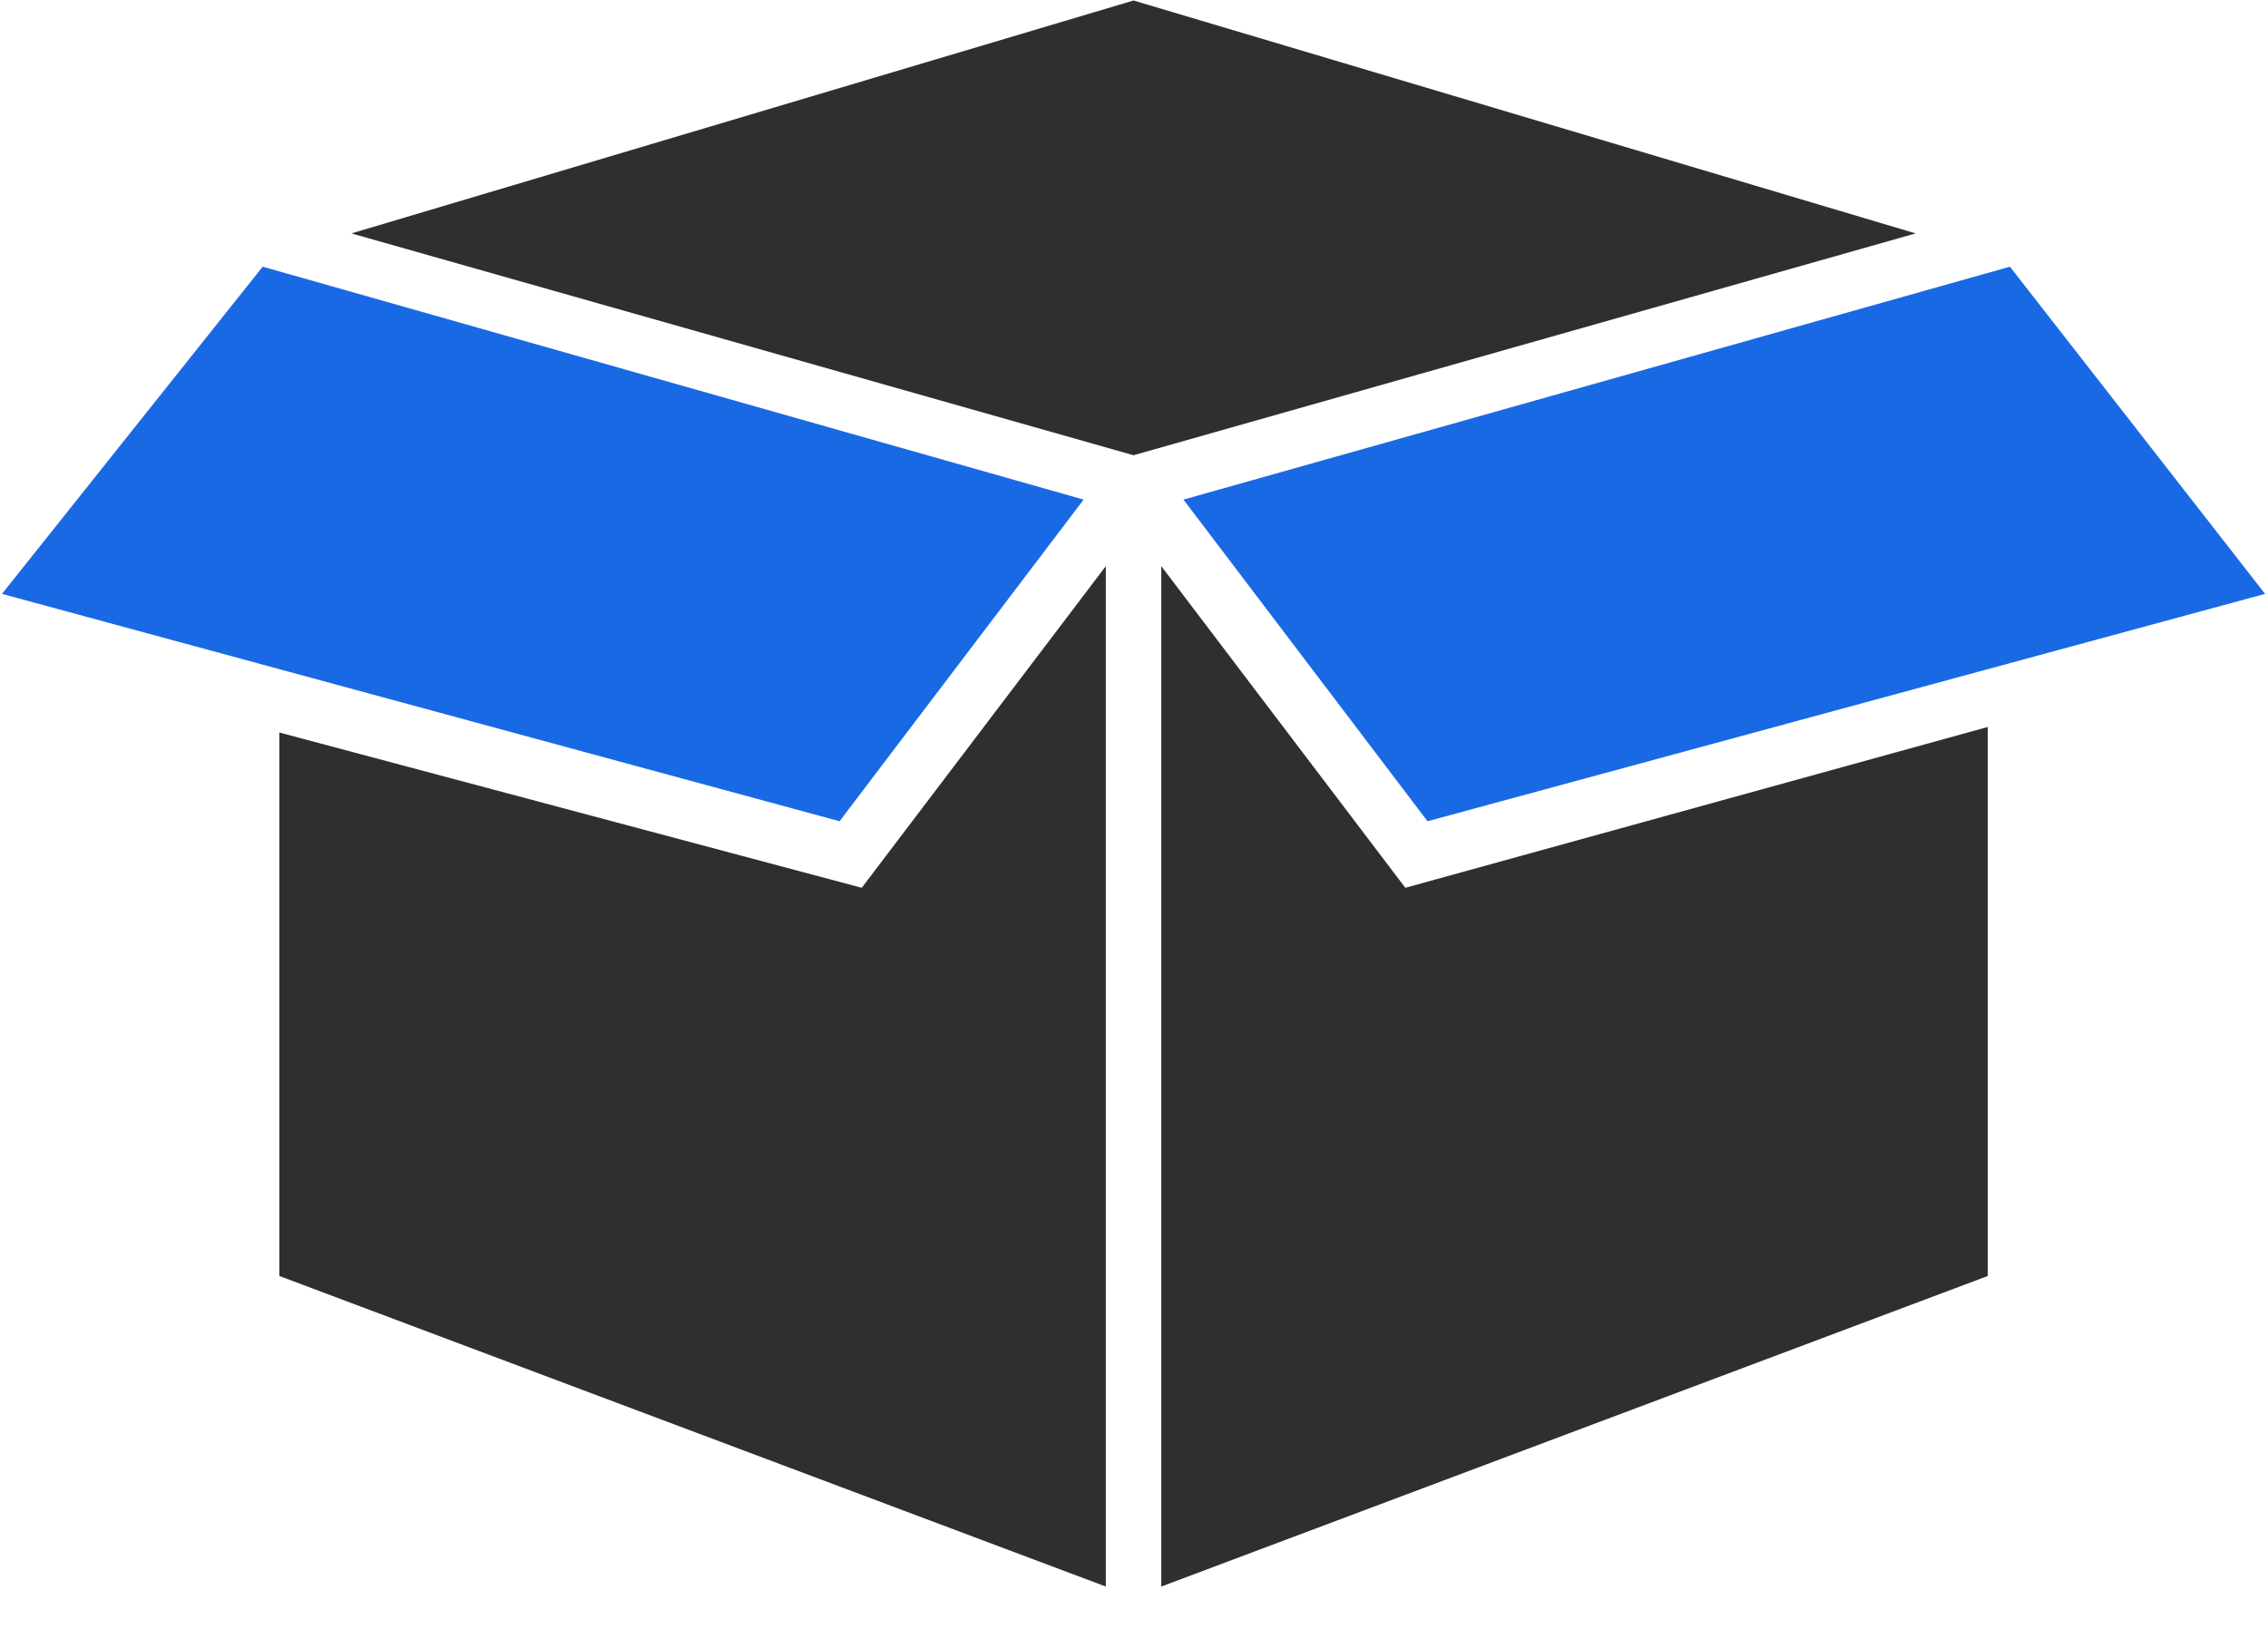
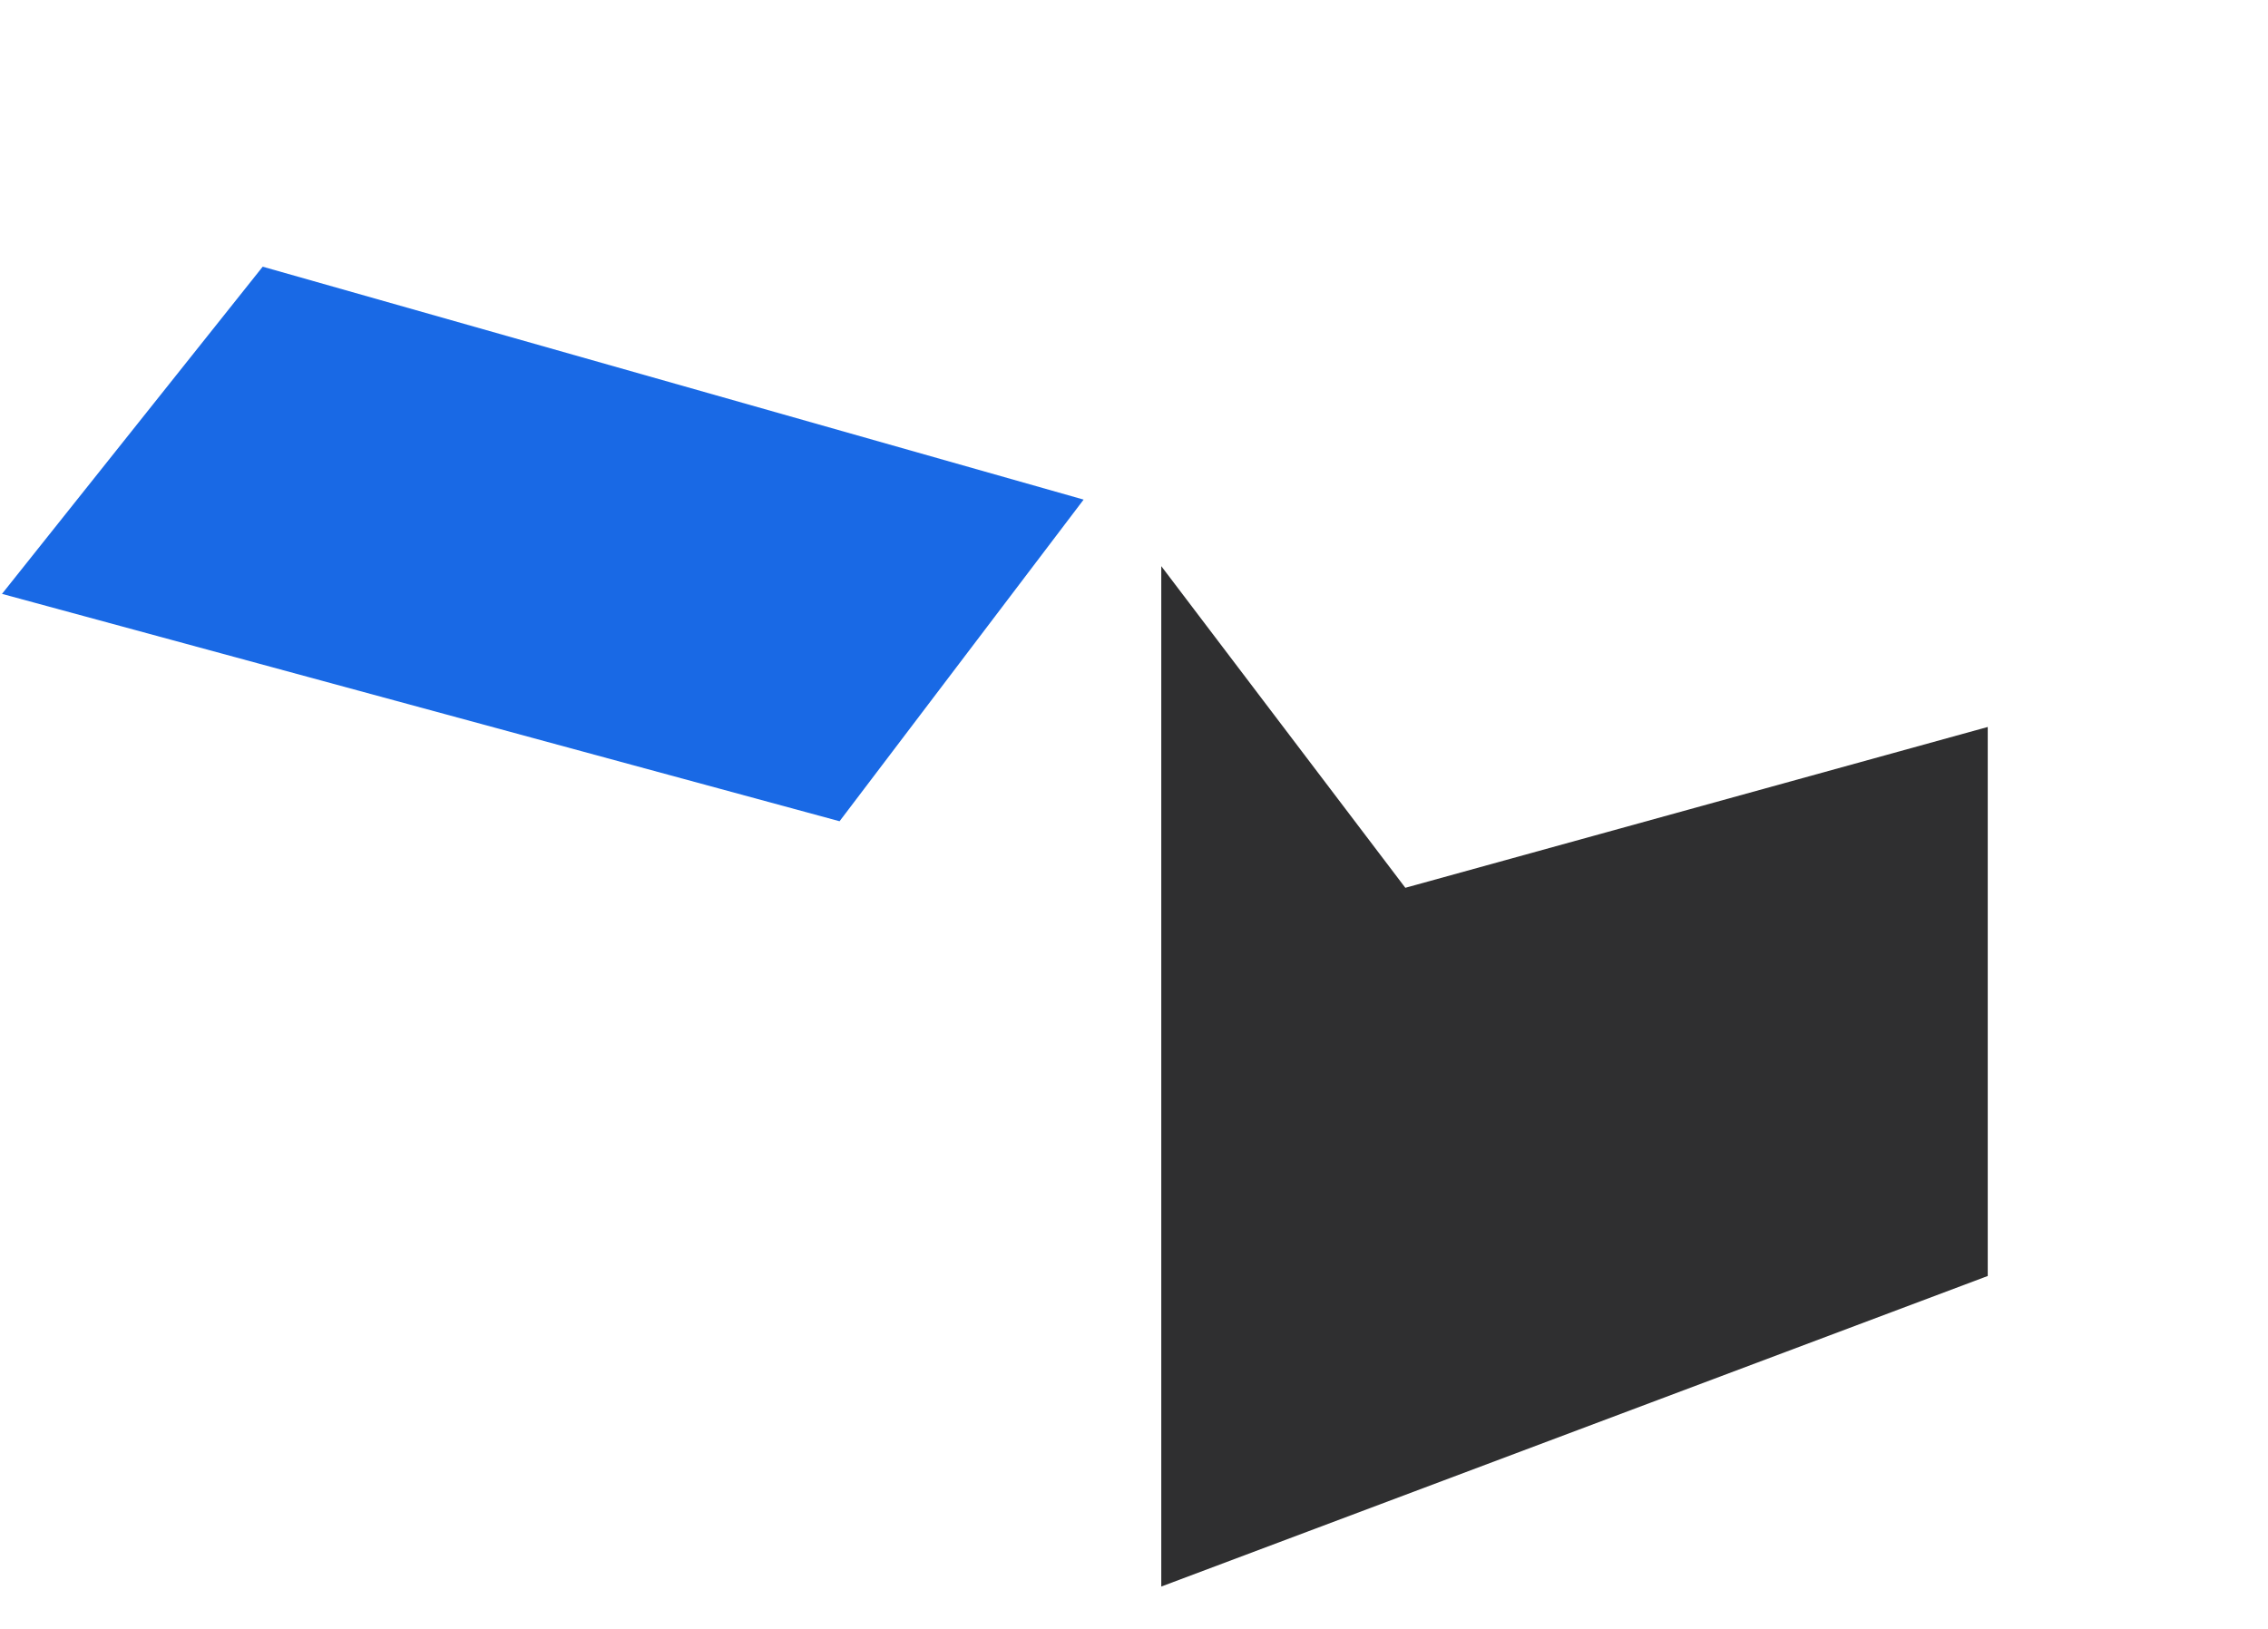
<svg xmlns="http://www.w3.org/2000/svg" width="522" height="375" viewBox="0 0 522 375" fill="none">
-   <path d="M521.328 136.713L462.603 61.392L272.384 115.011L328.556 189.055L521.328 136.713Z" fill="#1969E5" />
  <path d="M193.232 189.055L249.404 115.011L60.462 61.392L0.46 136.713L193.232 189.055Z" fill="#1969E5" />
-   <path d="M260.894 104.798L80.888 53.732L260.894 0.114L440.9 53.732L260.894 104.798Z" fill="#2F2F30" />
-   <path d="M254.511 365.231L64.292 293.74V168.629L198.339 204.375L254.511 130.33V365.231Z" fill="#2F2F30" />
  <path d="M267.277 365.231V130.33L323.449 204.375L457.496 167.353V293.74L267.277 365.231Z" fill="#2F2F30" />
</svg>